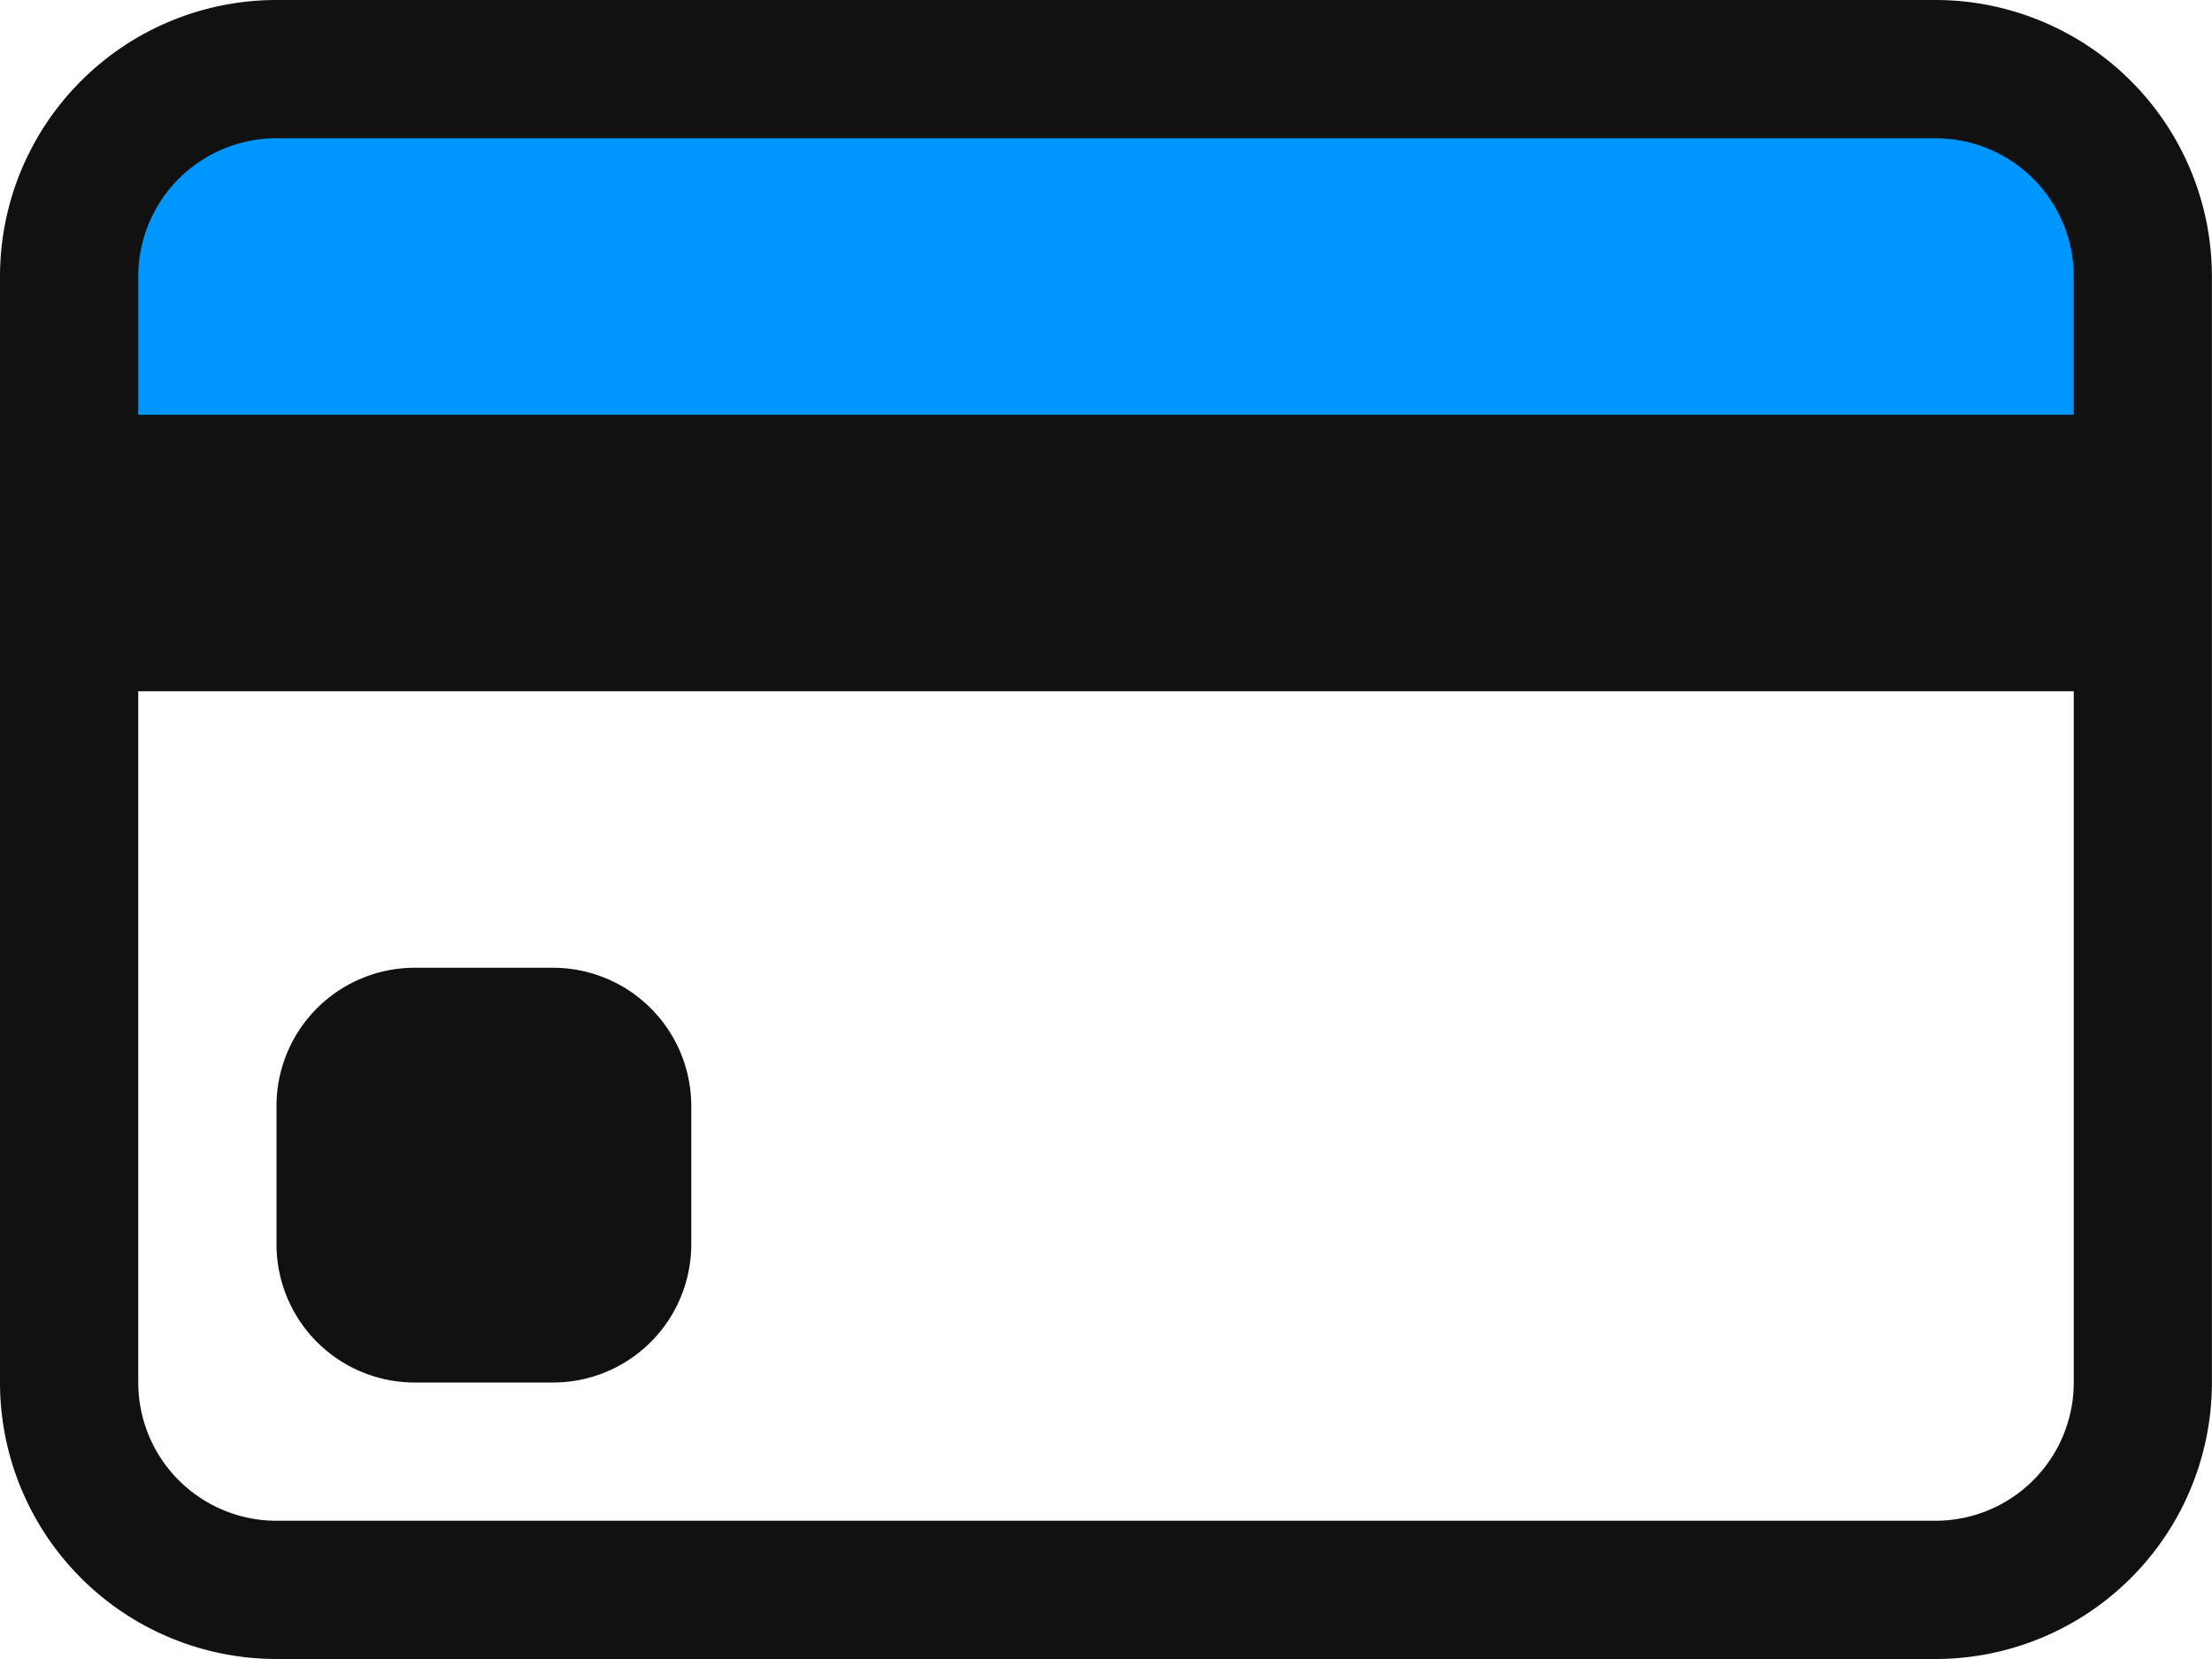
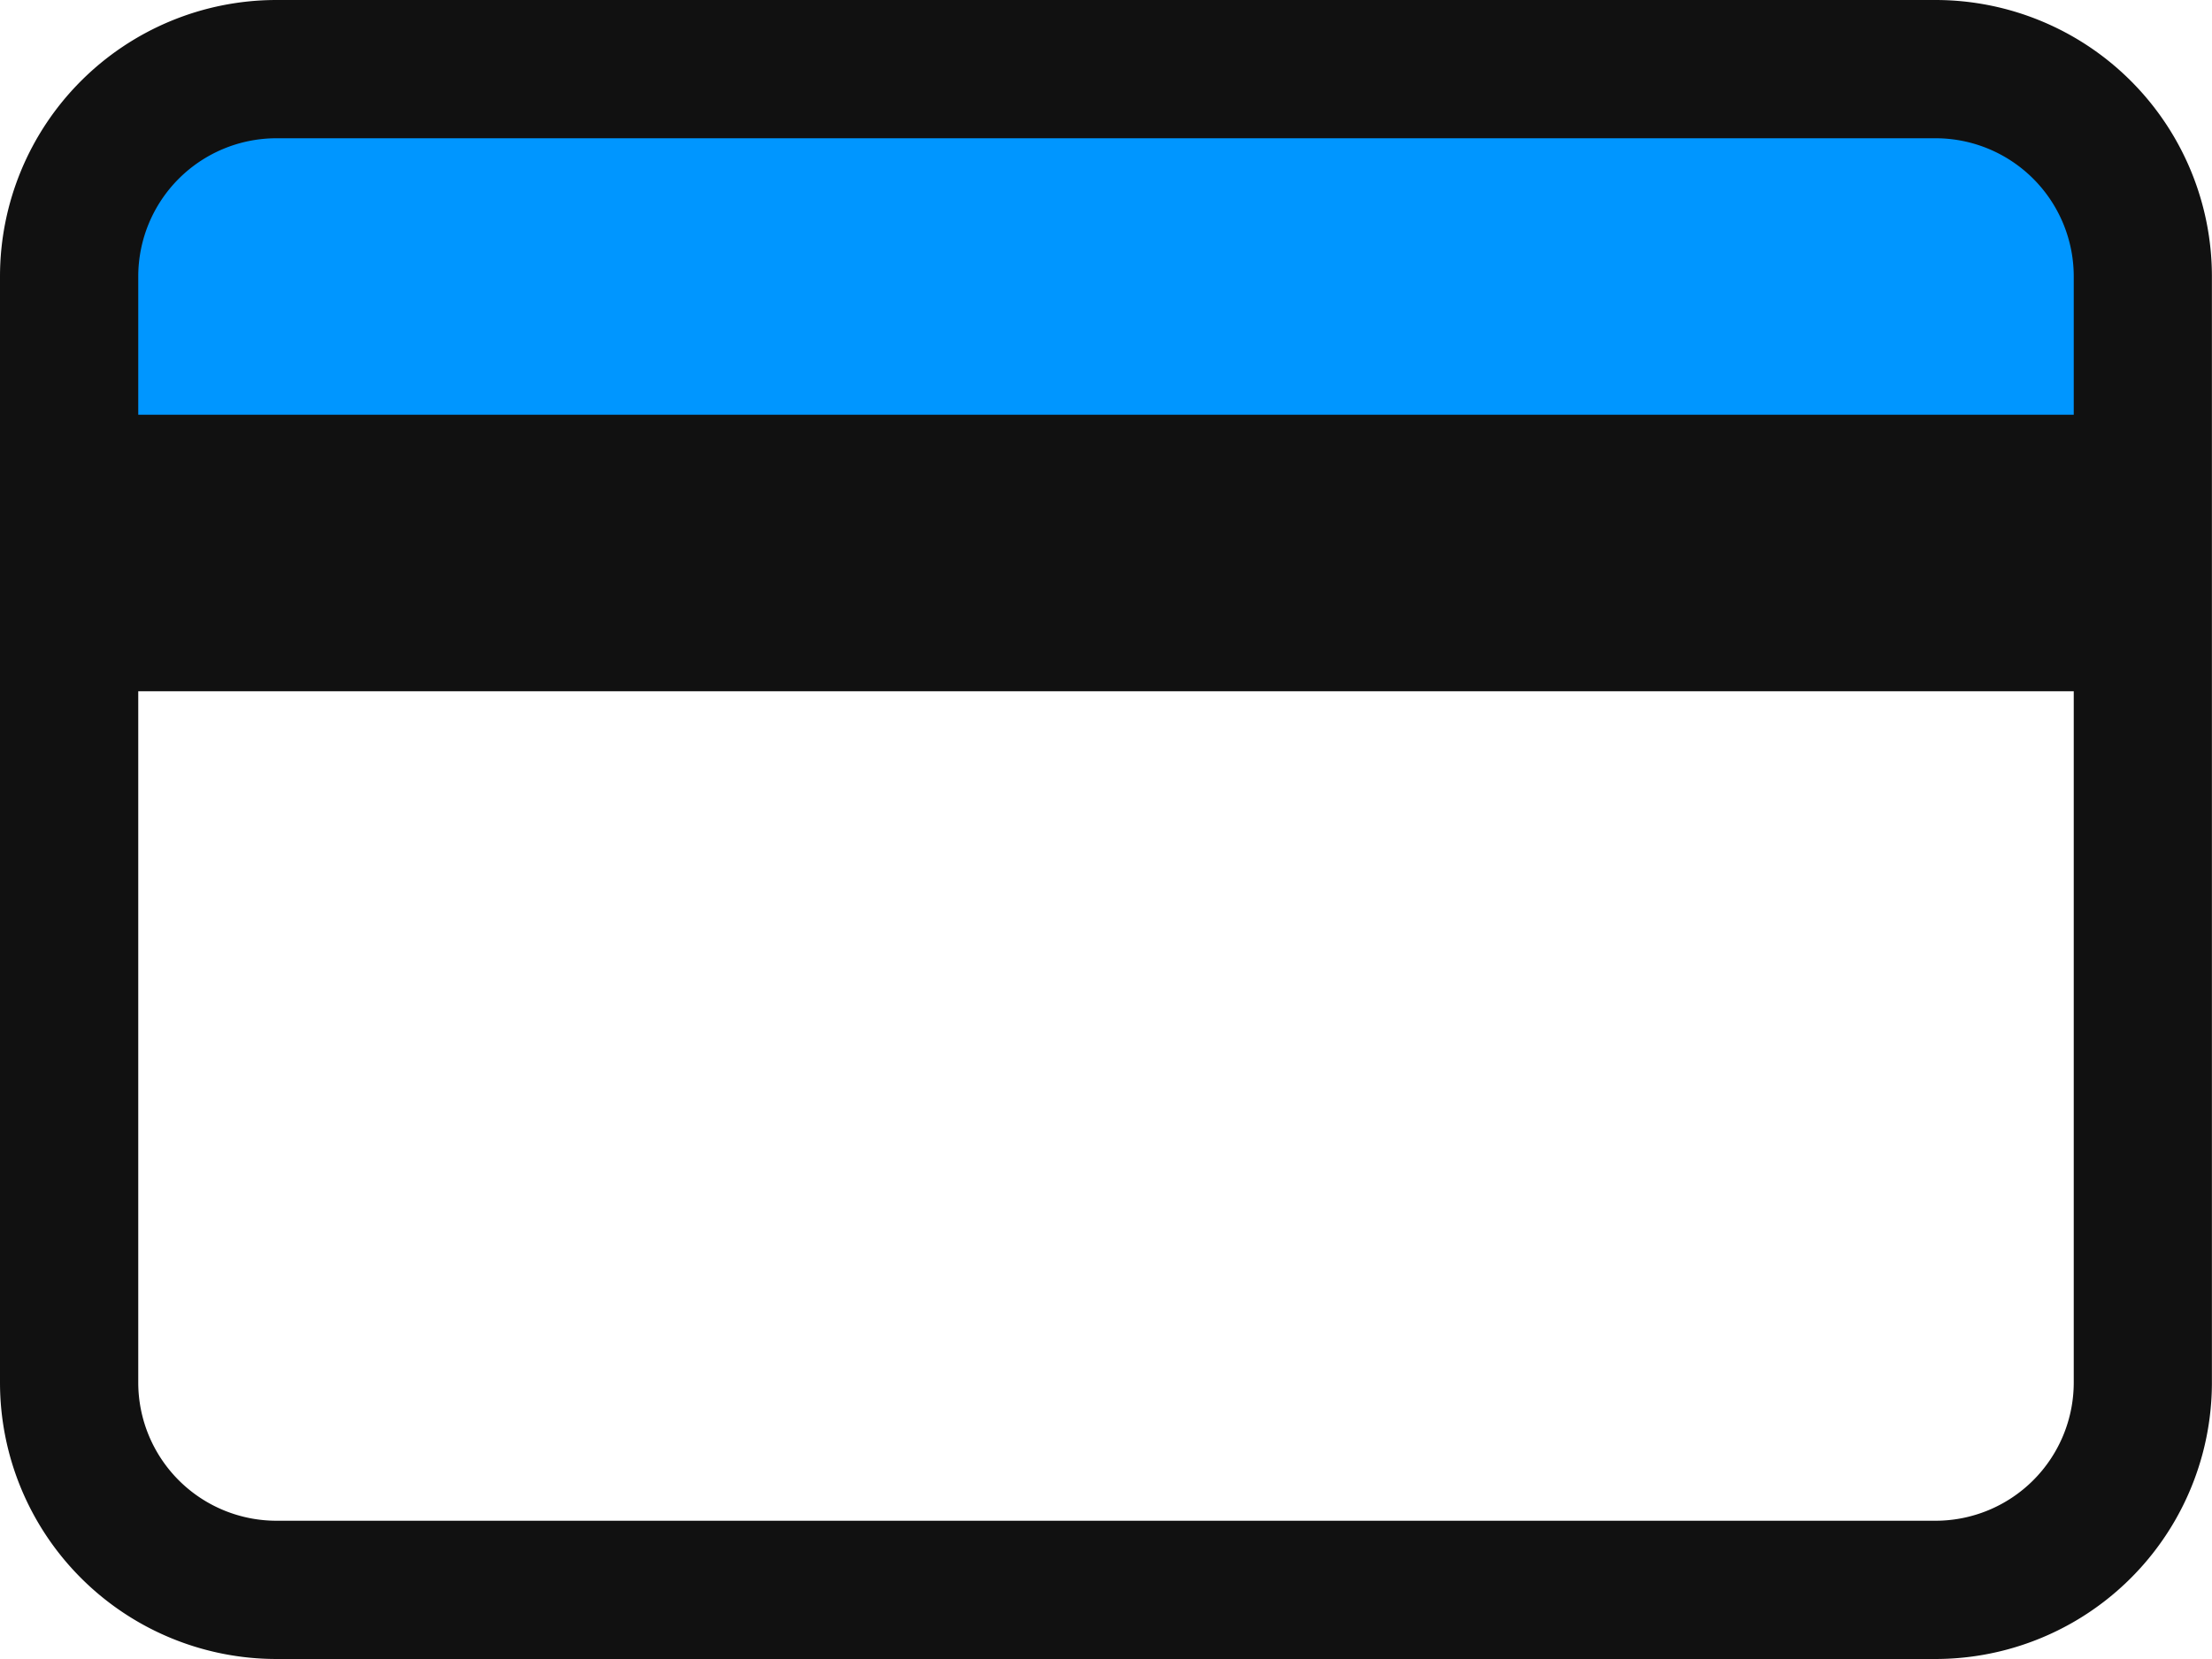
<svg xmlns="http://www.w3.org/2000/svg" width="70.703" height="53.027" viewBox="0 0 70.703 53.027">
  <g id="secure-payment" transform="translate(0 -2)">
    <path id="Path_1056" data-name="Path 1056" d="M1277.043,237.1h66.137V224.03l-8.127-3.187h-55.46l-3.825,5.259Z" transform="translate(-1274 -216.953)" fill="#0096ff" />
    <path id="Path_1054" data-name="Path 1054" d="M0,10.838A8.838,8.838,0,0,1,8.838,2H61.865A8.838,8.838,0,0,1,70.7,10.838V46.189a8.838,8.838,0,0,1-8.838,8.838H8.838A8.838,8.838,0,0,1,0,46.189ZM8.838,6.419a4.419,4.419,0,0,0-4.419,4.419v4.419H66.284V10.838a4.419,4.419,0,0,0-4.419-4.419ZM66.284,24.095H4.419V46.189a4.419,4.419,0,0,0,4.419,4.419H61.865a4.419,4.419,0,0,0,4.419-4.419Z" fill="#111" />
-     <path id="Path_1055" data-name="Path 1055" d="M2,13.419A4.419,4.419,0,0,1,6.419,9h4.419a4.419,4.419,0,0,1,4.419,4.419v4.419a4.419,4.419,0,0,1-4.419,4.419H6.419A4.419,4.419,0,0,1,2,17.838Z" transform="translate(6.838 23.933)" fill="#111" />
  </g>
</svg>